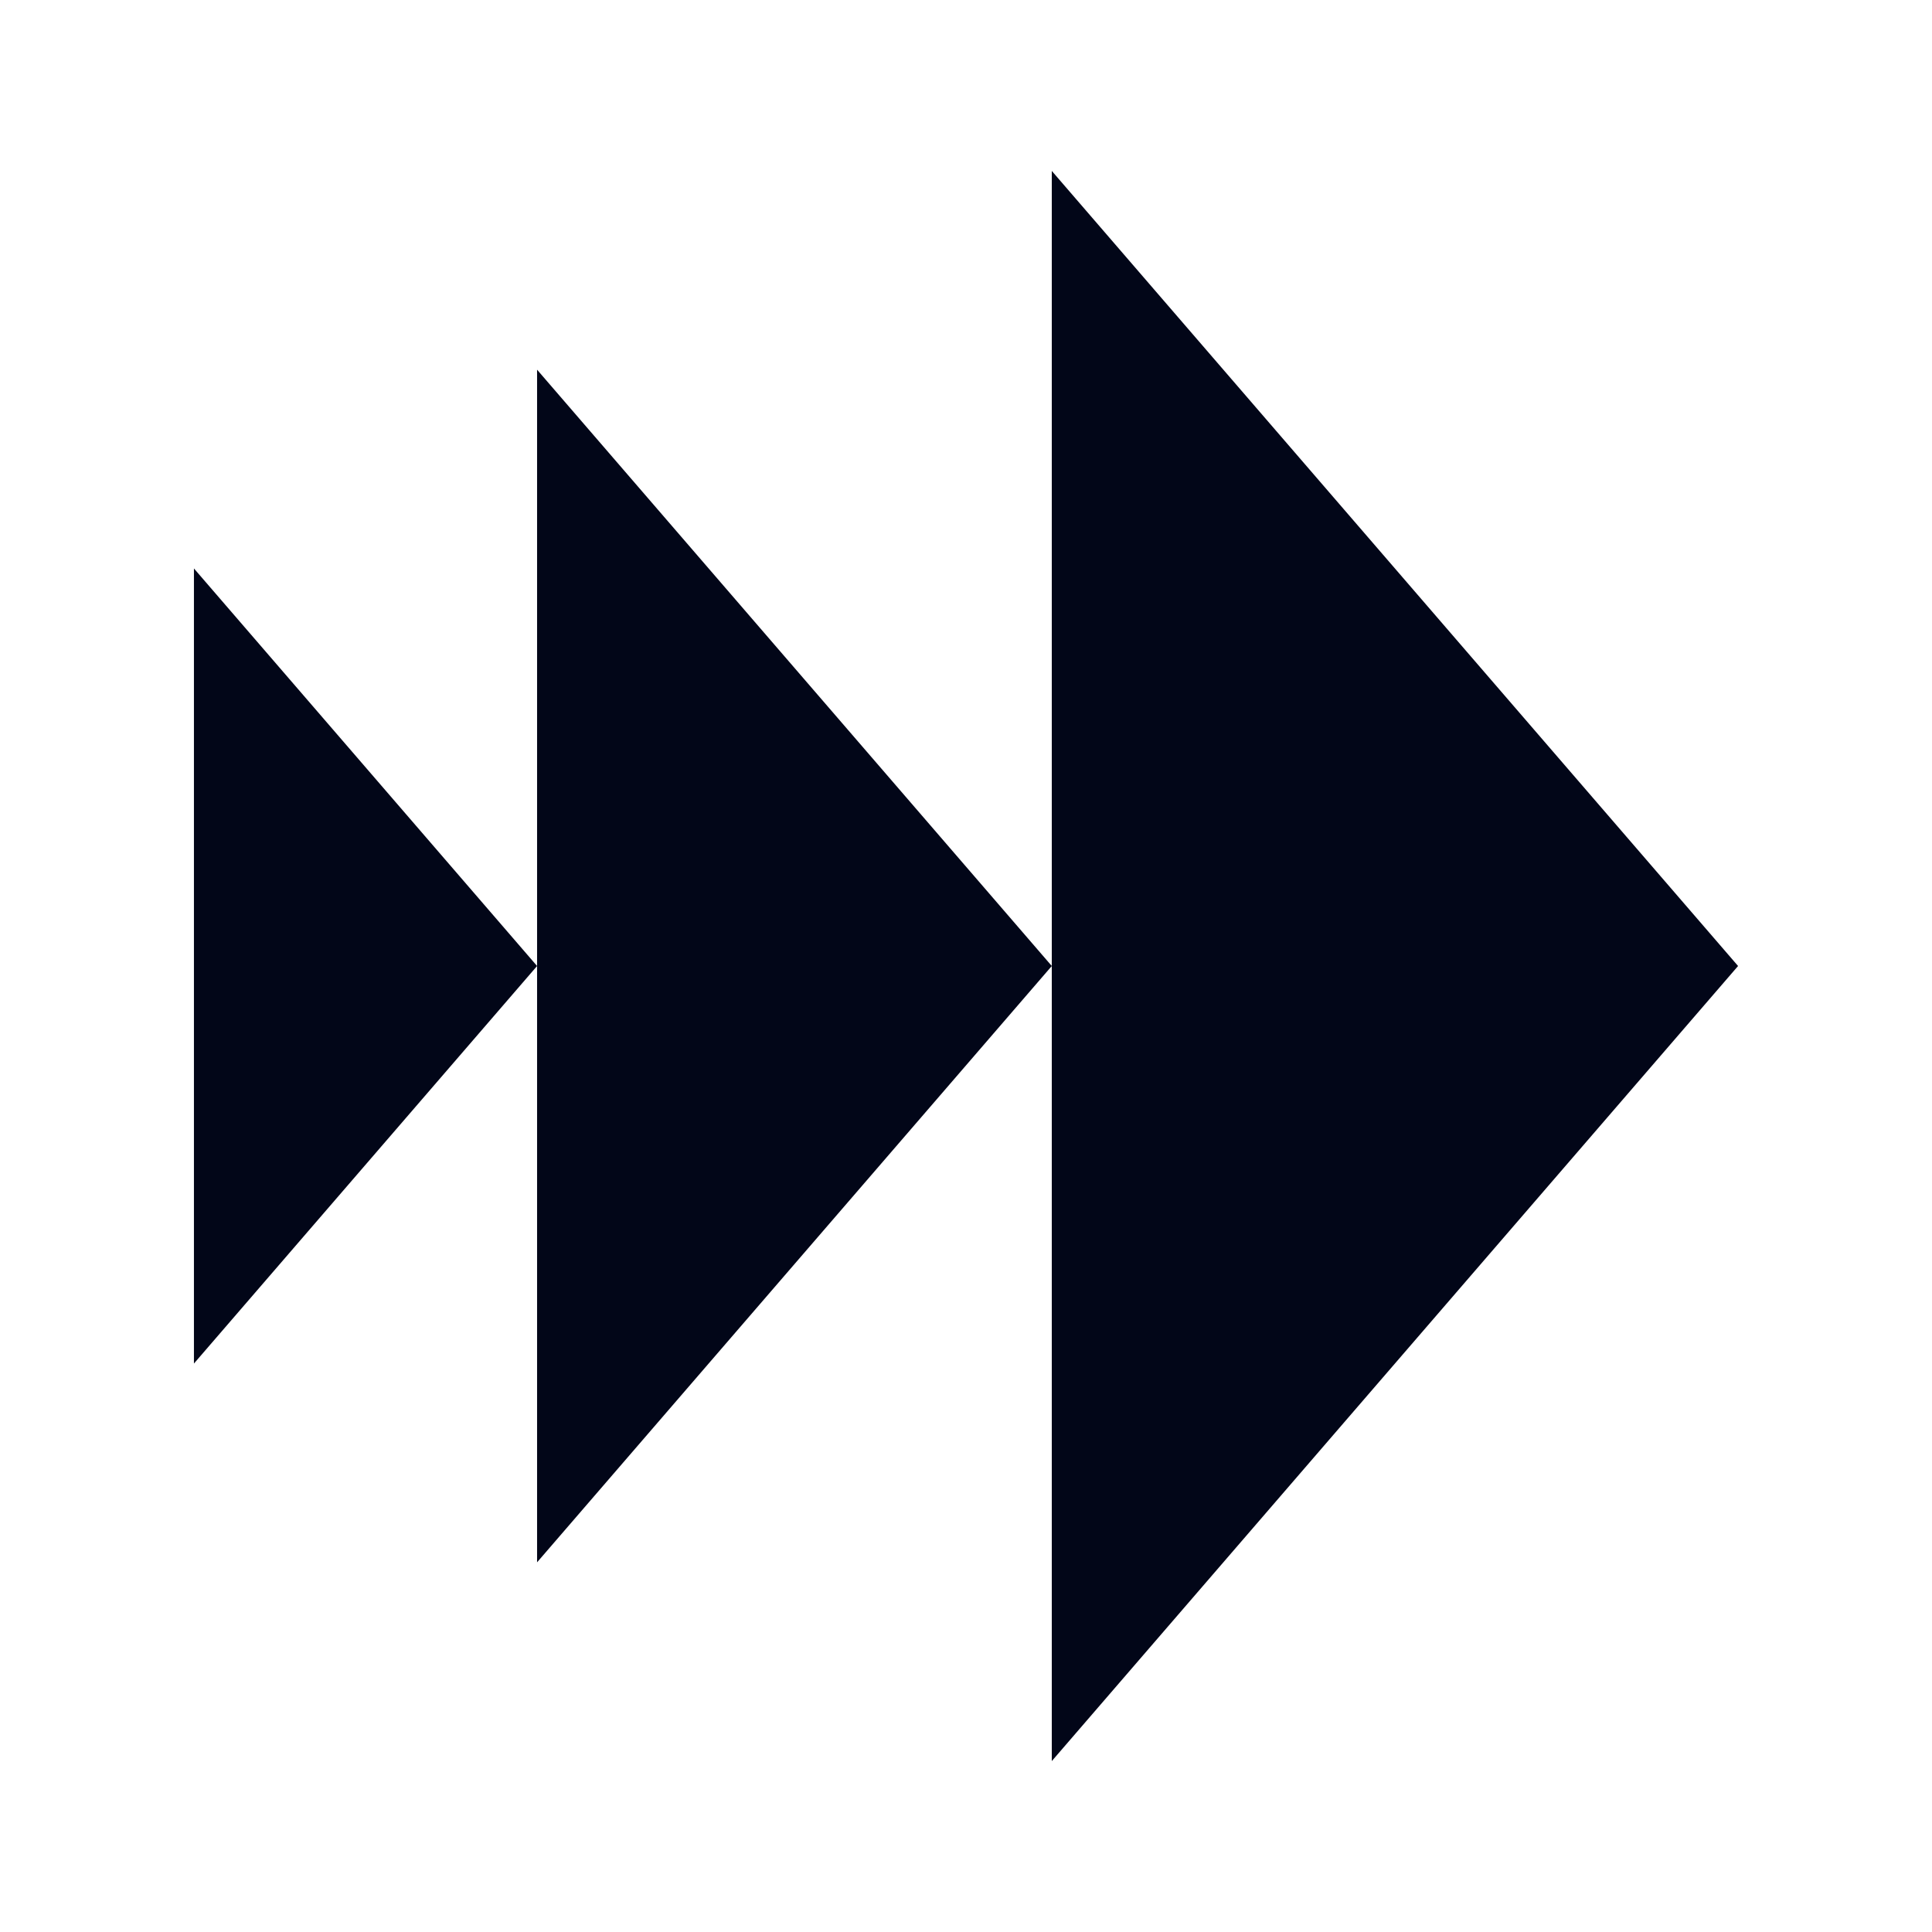
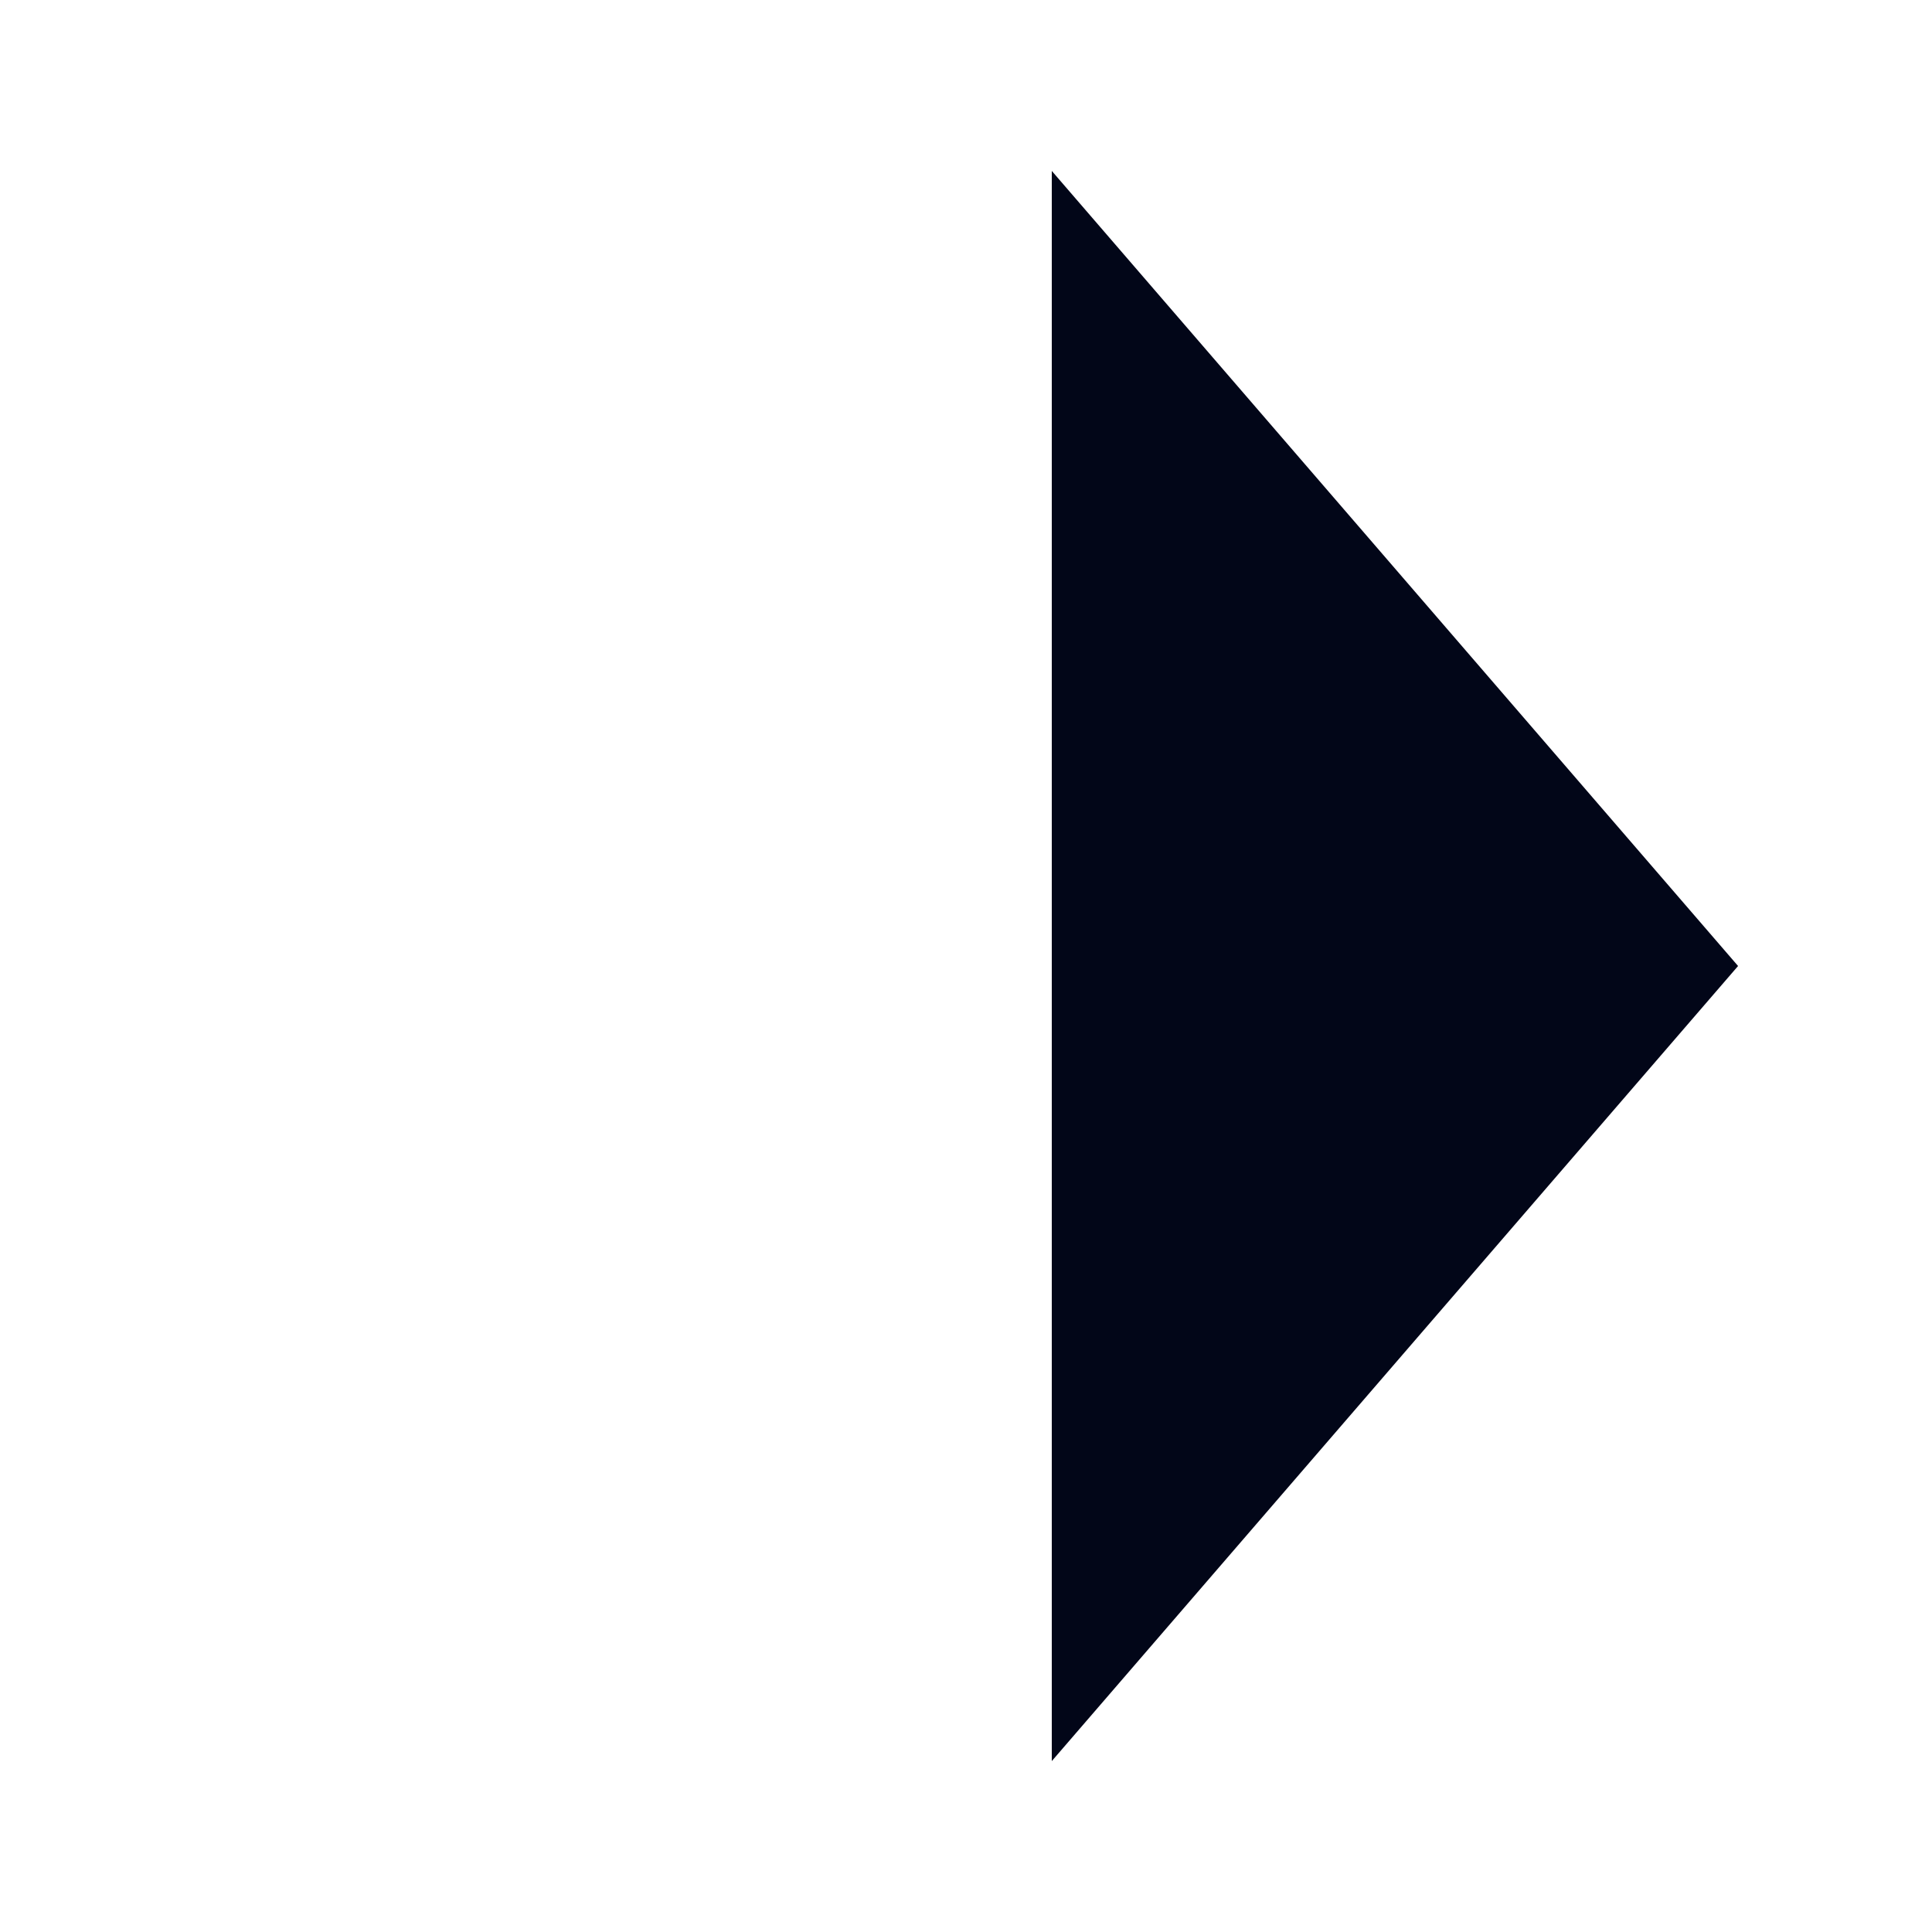
<svg xmlns="http://www.w3.org/2000/svg" viewBox="0 0 500 500" version="1.1" xml:space="preserve" style="fill-rule:evenodd;clip-rule:evenodd;stroke-linejoin:round;stroke-miterlimit:2;">
  <g id="Layer1">
-     <path d="M138.995,250l-88.805,102.884l0,-205.768l88.805,102.884Z" style="fill:#020618;" />
-     <path d="M272.201,250l-133.206,154.325l-0,-308.65l133.206,154.325Z" style="fill:#020618;" />
    <path d="M449.81,250l-177.609,205.767l0,-411.534l177.609,205.767Z" style="fill:#020618;" />
  </g>
</svg>